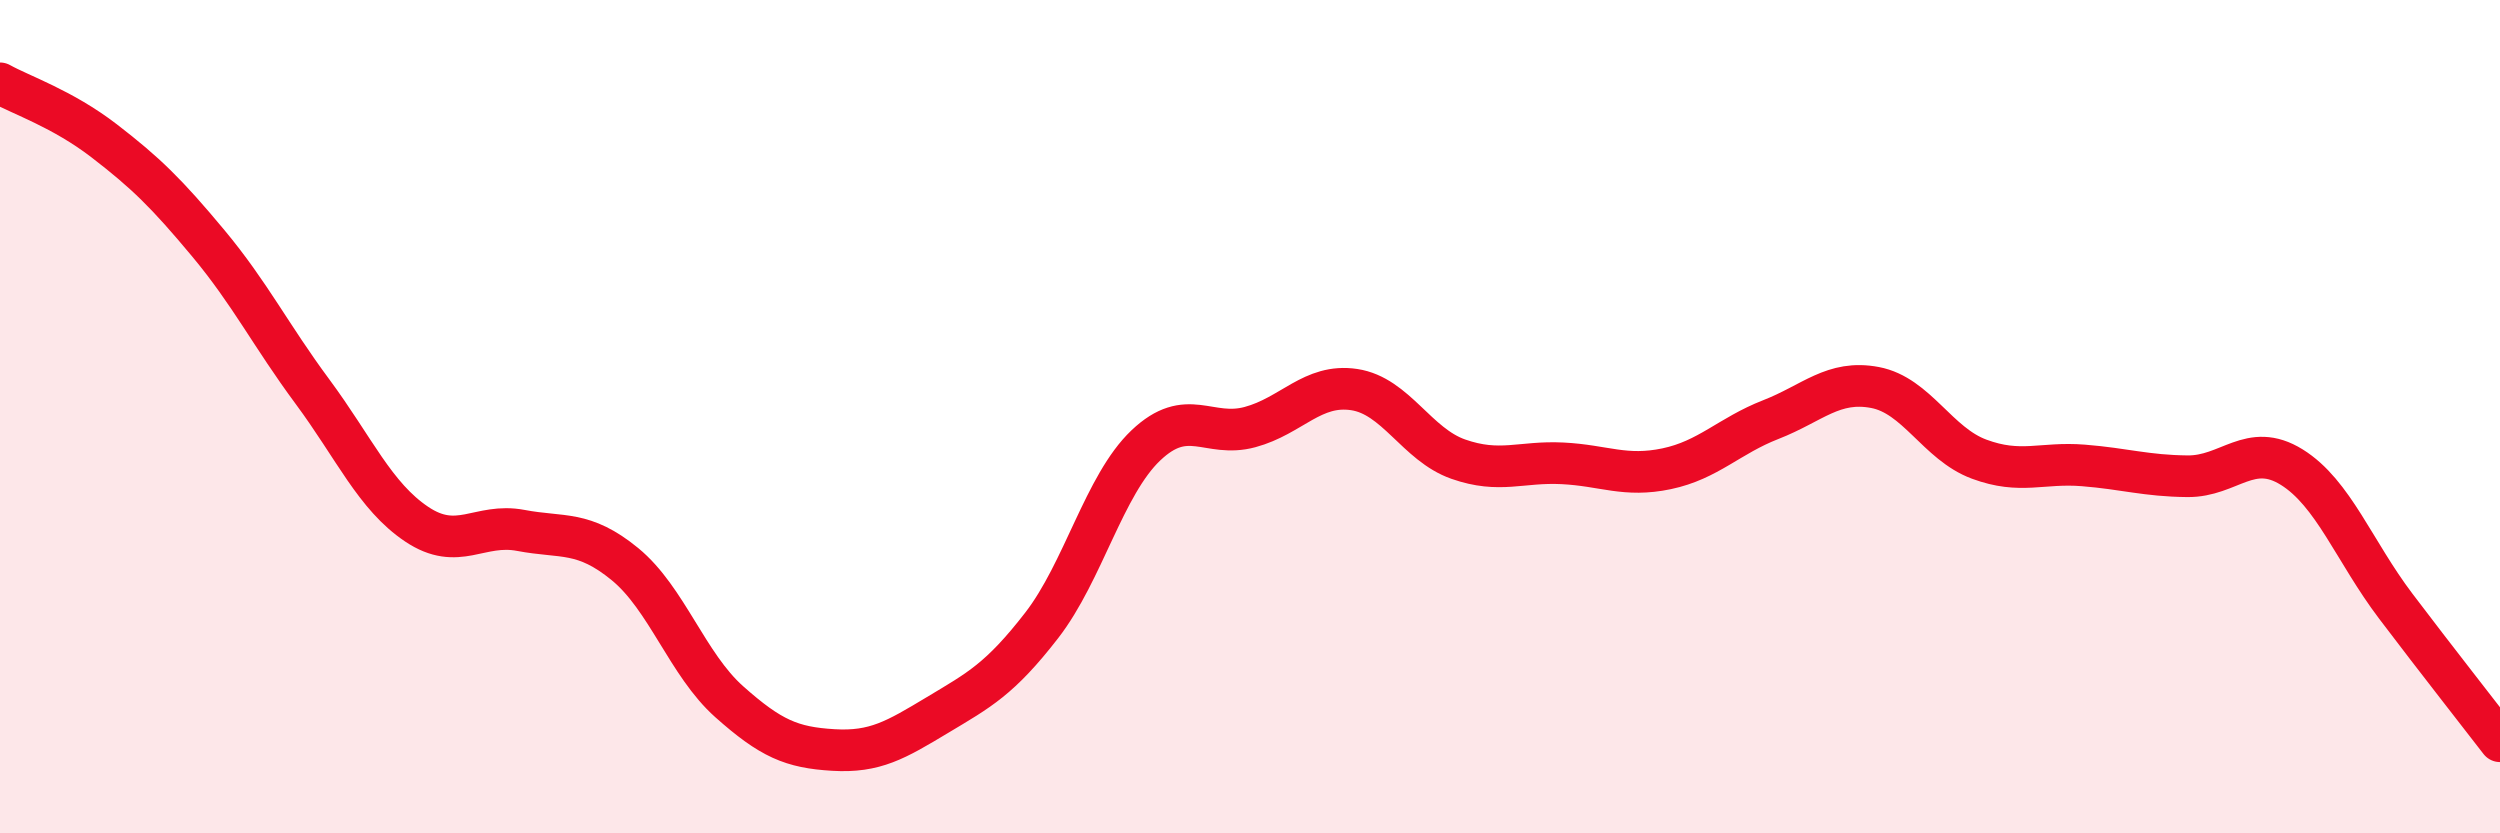
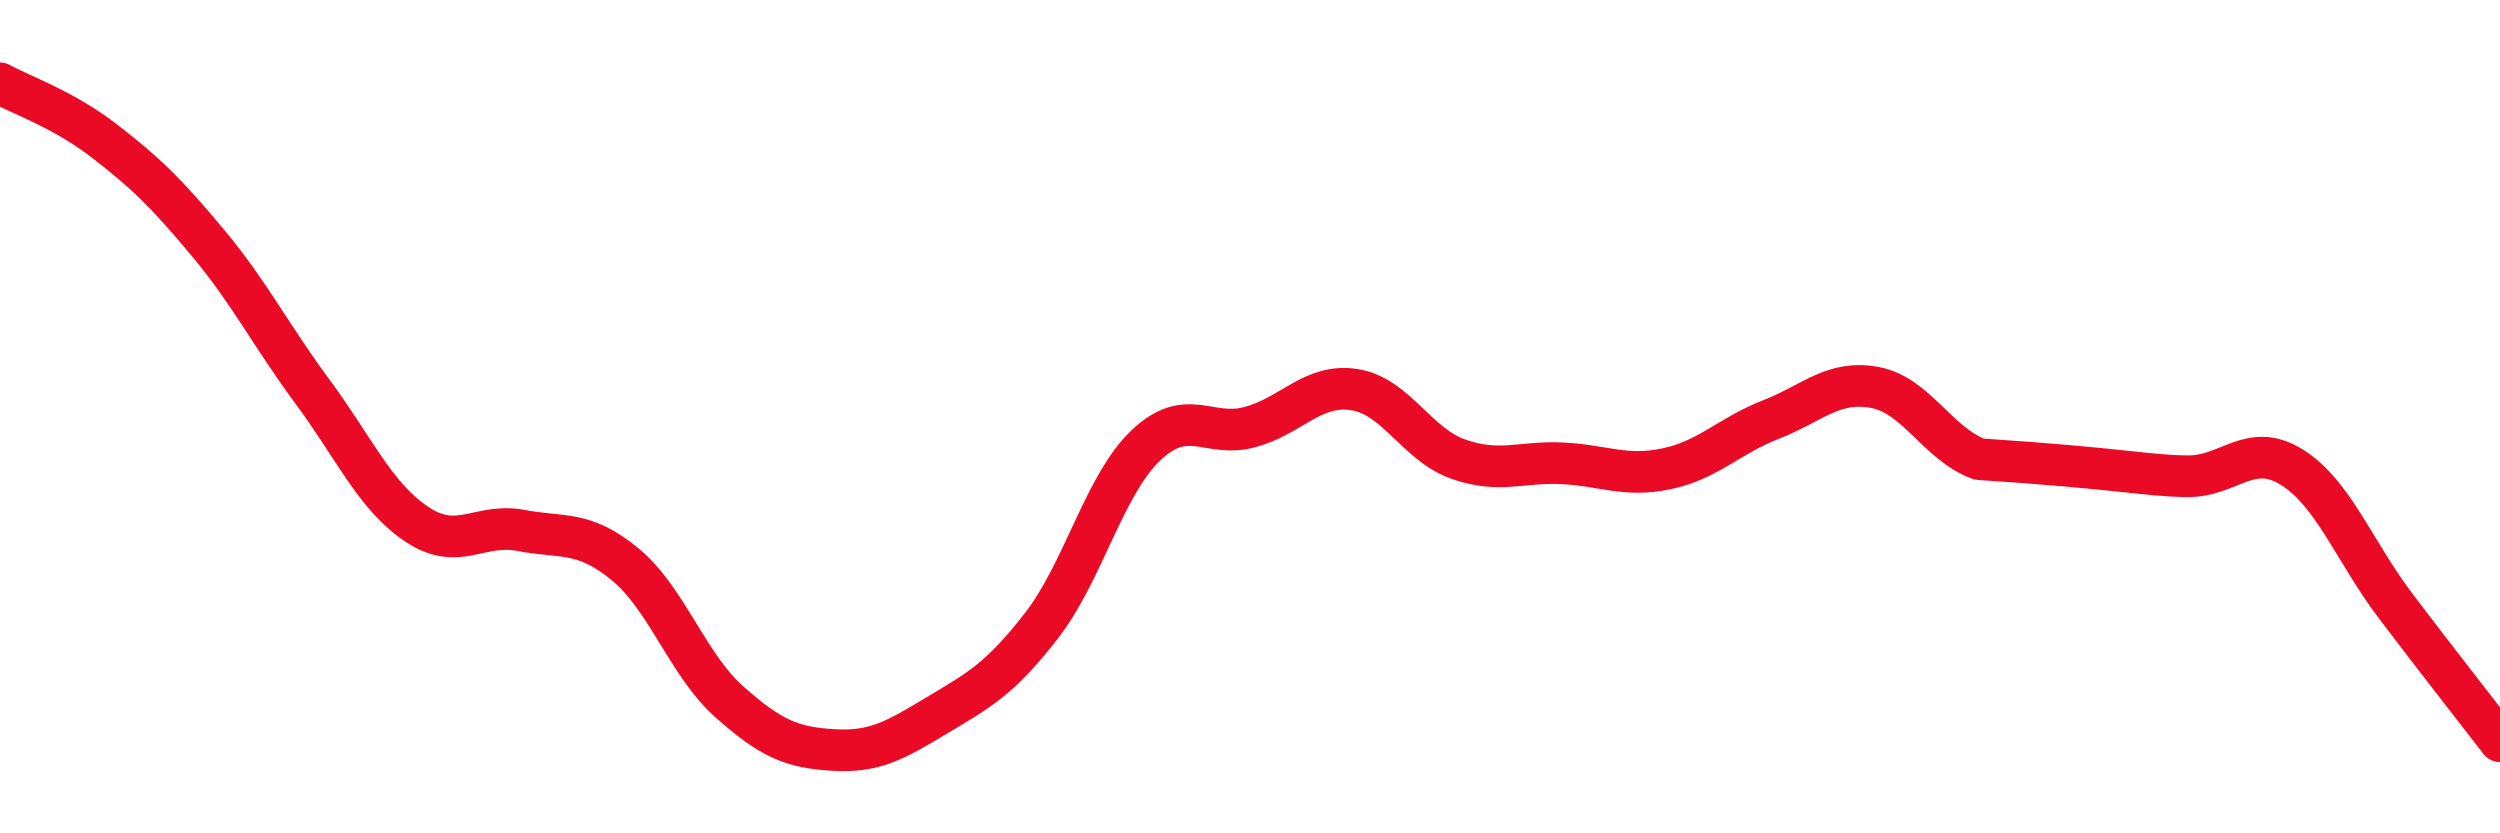
<svg xmlns="http://www.w3.org/2000/svg" width="60" height="20" viewBox="0 0 60 20">
-   <path d="M 0,2 C 0.5,2.28 1.5,2.61 2.5,3.38 C 3.5,4.15 4,4.64 5,5.84 C 6,7.04 6.5,8.05 7.5,9.4 C 8.5,10.75 9,11.91 10,12.58 C 11,13.25 11.5,12.54 12.5,12.73 C 13.5,12.92 14,12.72 15,13.54 C 16,14.36 16.5,15.95 17.5,16.84 C 18.5,17.73 19,17.94 20,18 C 21,18.06 21.5,17.76 22.5,17.16 C 23.5,16.56 24,16.3 25,15.01 C 26,13.72 26.5,11.64 27.5,10.69 C 28.5,9.74 29,10.52 30,10.25 C 31,9.98 31.5,9.2 32.5,9.35 C 33.5,9.5 34,10.67 35,11.02 C 36,11.37 36.5,11.07 37.5,11.12 C 38.5,11.17 39,11.46 40,11.25 C 41,11.04 41.5,10.46 42.5,10.07 C 43.5,9.68 44,9.11 45,9.3 C 46,9.49 46.5,10.65 47.5,11.02 C 48.5,11.39 49,11.09 50,11.17 C 51,11.25 51.5,11.42 52.5,11.43 C 53.5,11.44 54,10.59 55,11.21 C 56,11.83 56.5,13.23 57.5,14.55 C 58.5,15.87 59.5,17.14 60,17.79L60 20L0 20Z" fill="#EB0A25" opacity="0.1" stroke-linecap="round" stroke-linejoin="round" />
-   <path d="M 0,2 C 0.5,2.28 1.5,2.61 2.5,3.38 C 3.5,4.15 4,4.64 5,5.84 C 6,7.04 6.5,8.05 7.5,9.4 C 8.5,10.75 9,11.91 10,12.58 C 11,13.25 11.5,12.54 12.5,12.73 C 13.5,12.92 14,12.72 15,13.54 C 16,14.36 16.5,15.95 17.5,16.84 C 18.5,17.73 19,17.94 20,18 C 21,18.06 21.5,17.76 22.5,17.16 C 23.5,16.56 24,16.3 25,15.01 C 26,13.72 26.5,11.64 27.5,10.69 C 28.5,9.74 29,10.52 30,10.25 C 31,9.98 31.5,9.2 32.5,9.35 C 33.5,9.5 34,10.67 35,11.02 C 36,11.37 36.5,11.07 37.5,11.12 C 38.5,11.17 39,11.46 40,11.25 C 41,11.04 41.5,10.46 42.5,10.07 C 43.5,9.68 44,9.11 45,9.3 C 46,9.49 46.5,10.65 47.5,11.02 C 48.5,11.39 49,11.09 50,11.17 C 51,11.25 51.5,11.42 52.5,11.43 C 53.5,11.44 54,10.59 55,11.21 C 56,11.83 56.5,13.23 57.5,14.55 C 58.5,15.87 59.5,17.14 60,17.79" stroke="#EB0A25" stroke-width="1" fill="none" stroke-linecap="round" stroke-linejoin="round" />
+   <path d="M 0,2 C 0.5,2.28 1.5,2.61 2.5,3.38 C 3.5,4.15 4,4.64 5,5.84 C 6,7.04 6.5,8.05 7.5,9.4 C 8.5,10.75 9,11.91 10,12.58 C 11,13.25 11.5,12.54 12.5,12.73 C 13.5,12.92 14,12.72 15,13.54 C 16,14.36 16.5,15.95 17.5,16.84 C 18.5,17.73 19,17.94 20,18 C 21,18.06 21.5,17.76 22.5,17.16 C 23.5,16.56 24,16.3 25,15.01 C 26,13.72 26.5,11.64 27.5,10.69 C 28.5,9.74 29,10.52 30,10.25 C 31,9.98 31.5,9.2 32.5,9.35 C 33.5,9.5 34,10.67 35,11.02 C 36,11.37 36.5,11.07 37.5,11.12 C 38.5,11.17 39,11.46 40,11.25 C 41,11.04 41.5,10.46 42.5,10.07 C 43.5,9.68 44,9.11 45,9.3 C 46,9.49 46.5,10.65 47.5,11.02 C 51,11.25 51.5,11.42 52.5,11.43 C 53.5,11.44 54,10.59 55,11.21 C 56,11.83 56.5,13.23 57.5,14.55 C 58.5,15.87 59.5,17.14 60,17.79" stroke="#EB0A25" stroke-width="1" fill="none" stroke-linecap="round" stroke-linejoin="round" />
</svg>